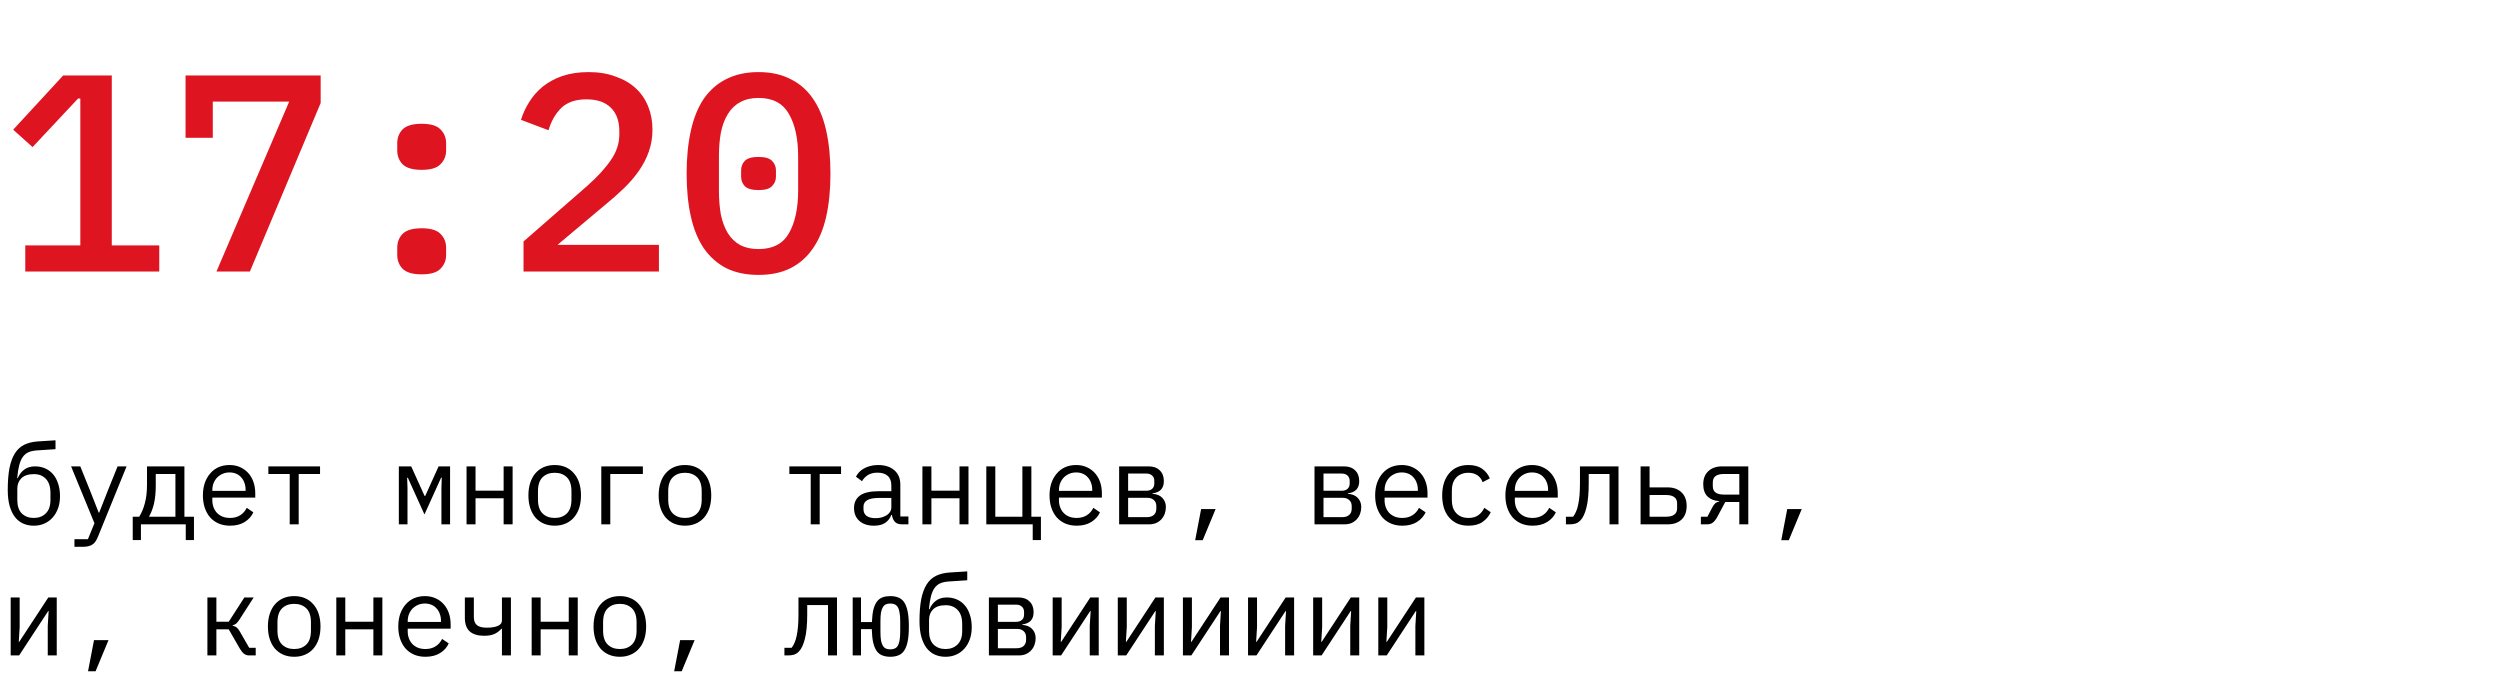
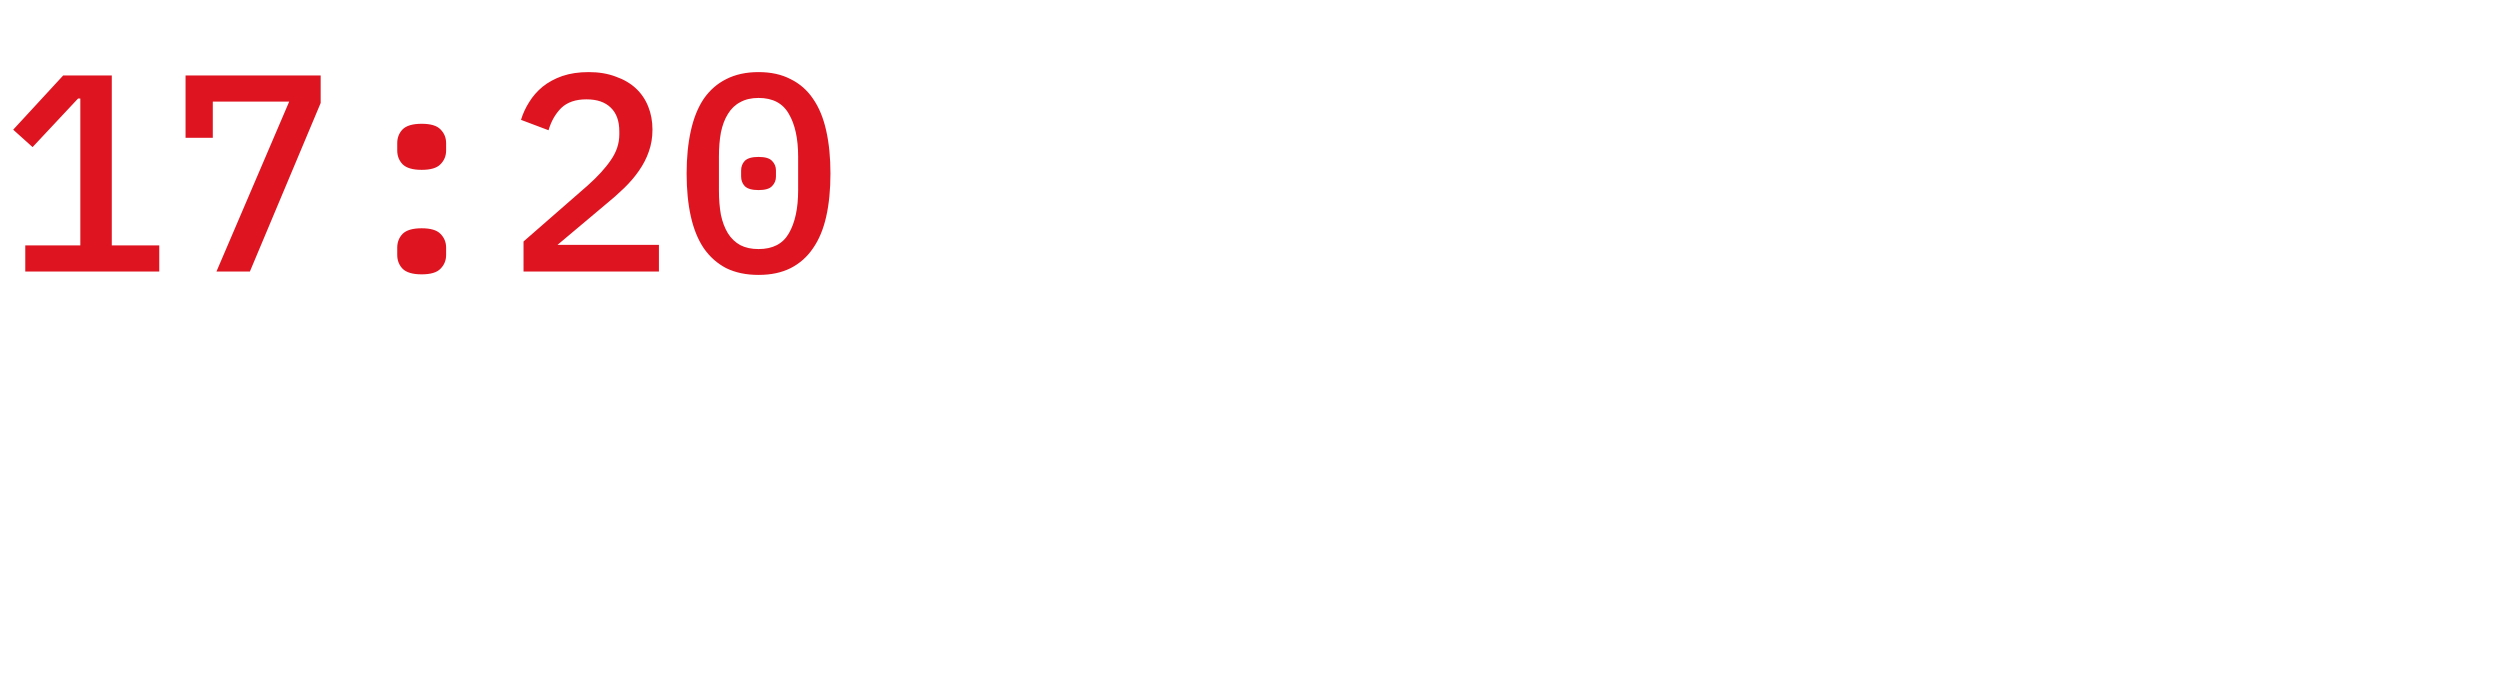
<svg xmlns="http://www.w3.org/2000/svg" width="267" height="72" viewBox="0 0 267 72" fill="none">
  <path d="M2.699 29V26.21H8.579V10.52H8.339L3.479 15.71L1.409 13.85L6.749 8.06H11.939V26.21H17.009V29H2.699ZM23.117 29L30.887 10.85H22.727V14.72H19.817V8.06H34.247V11L26.687 29H23.117ZM45.035 29.3C44.075 29.3 43.395 29.1 42.995 28.7C42.615 28.3 42.425 27.81 42.425 27.23V26.45C42.425 25.87 42.615 25.38 42.995 24.98C43.395 24.58 44.075 24.38 45.035 24.38C45.995 24.38 46.665 24.58 47.045 24.98C47.445 25.38 47.645 25.87 47.645 26.45V27.23C47.645 27.81 47.445 28.3 47.045 28.7C46.665 29.1 45.995 29.3 45.035 29.3ZM45.035 18.14C44.075 18.14 43.395 17.94 42.995 17.54C42.615 17.14 42.425 16.65 42.425 16.07V15.29C42.425 14.71 42.615 14.22 42.995 13.82C43.395 13.42 44.075 13.22 45.035 13.22C45.995 13.22 46.665 13.42 47.045 13.82C47.445 14.22 47.645 14.71 47.645 15.29V16.07C47.645 16.65 47.445 17.14 47.045 17.54C46.665 17.94 45.995 18.14 45.035 18.14ZM70.373 29H55.913V25.79L62.753 19.82C63.833 18.86 64.663 17.95 65.243 17.09C65.843 16.23 66.143 15.32 66.143 14.36V14.03C66.143 12.93 65.843 12.09 65.243 11.51C64.643 10.91 63.773 10.61 62.633 10.61C61.473 10.61 60.573 10.92 59.933 11.54C59.313 12.16 58.863 12.95 58.583 13.91L55.643 12.8C55.843 12.14 56.133 11.51 56.513 10.91C56.893 10.29 57.373 9.74 57.953 9.26C58.553 8.78 59.253 8.4 60.053 8.12C60.873 7.84 61.813 7.7 62.873 7.7C63.953 7.7 64.913 7.86 65.753 8.18C66.613 8.48 67.333 8.9 67.913 9.44C68.493 9.98 68.933 10.63 69.233 11.39C69.533 12.13 69.683 12.95 69.683 13.85C69.683 14.69 69.553 15.47 69.293 16.19C69.053 16.89 68.703 17.57 68.243 18.23C67.803 18.87 67.273 19.49 66.653 20.09C66.033 20.69 65.353 21.29 64.613 21.89L59.543 26.15H70.373V29ZM81.012 29.36C79.692 29.36 78.542 29.12 77.562 28.64C76.602 28.14 75.802 27.43 75.162 26.51C74.542 25.59 74.082 24.46 73.782 23.12C73.482 21.78 73.332 20.25 73.332 18.53C73.332 16.83 73.482 15.31 73.782 13.97C74.082 12.61 74.542 11.47 75.162 10.55C75.802 9.63 76.602 8.93 77.562 8.45C78.542 7.95 79.692 7.7 81.012 7.7C82.332 7.7 83.472 7.95 84.432 8.45C85.412 8.93 86.212 9.63 86.832 10.55C87.472 11.47 87.942 12.61 88.242 13.97C88.542 15.31 88.692 16.83 88.692 18.53C88.692 20.25 88.542 21.78 88.242 23.12C87.942 24.46 87.472 25.59 86.832 26.51C86.212 27.43 85.412 28.14 84.432 28.64C83.472 29.12 82.332 29.36 81.012 29.36ZM81.012 26.6C82.532 26.6 83.612 26.04 84.252 24.92C84.912 23.78 85.242 22.25 85.242 20.33V16.73C85.242 14.81 84.912 13.29 84.252 12.17C83.612 11.03 82.532 10.46 81.012 10.46C80.252 10.46 79.602 10.61 79.062 10.91C78.522 11.19 78.082 11.61 77.742 12.17C77.402 12.71 77.152 13.37 76.992 14.15C76.852 14.91 76.782 15.77 76.782 16.73V20.33C76.782 21.29 76.852 22.16 76.992 22.94C77.152 23.7 77.402 24.36 77.742 24.92C78.082 25.46 78.522 25.88 79.062 26.18C79.602 26.46 80.252 26.6 81.012 26.6ZM81.012 20.3C80.312 20.3 79.822 20.16 79.542 19.88C79.282 19.6 79.152 19.26 79.152 18.86V18.2C79.152 17.8 79.282 17.46 79.542 17.18C79.822 16.9 80.312 16.76 81.012 16.76C81.712 16.76 82.192 16.9 82.452 17.18C82.732 17.46 82.872 17.8 82.872 18.2V18.86C82.872 19.26 82.732 19.6 82.452 19.88C82.192 20.16 81.712 20.3 81.012 20.3Z" fill="#DE1420" />
-   <path d="M3.612 56.144C3.196 56.144 2.816 56.068 2.472 55.916C2.136 55.764 1.844 55.532 1.596 55.22C1.356 54.908 1.168 54.516 1.032 54.044C0.896 53.564 0.828 52.996 0.828 52.34C0.828 51.428 0.888 50.652 1.008 50.012C1.136 49.372 1.328 48.844 1.584 48.428C1.848 48.012 2.18 47.704 2.58 47.504C2.988 47.304 3.472 47.184 4.032 47.144L5.928 47.024V47.972L3.936 48.104C3.592 48.128 3.296 48.192 3.048 48.296C2.808 48.4 2.604 48.568 2.436 48.8C2.276 49.024 2.148 49.32 2.052 49.688C1.956 50.056 1.884 50.516 1.836 51.068H1.896C2.064 50.668 2.3 50.36 2.604 50.144C2.908 49.92 3.288 49.808 3.744 49.808C4.136 49.808 4.496 49.88 4.824 50.024C5.152 50.168 5.432 50.376 5.664 50.648C5.896 50.912 6.076 51.244 6.204 51.644C6.34 52.036 6.408 52.484 6.408 52.988C6.408 53.46 6.34 53.888 6.204 54.272C6.068 54.656 5.876 54.988 5.628 55.268C5.38 55.548 5.084 55.764 4.74 55.916C4.404 56.068 4.028 56.144 3.612 56.144ZM3.612 55.316C4.132 55.316 4.556 55.156 4.884 54.836C5.22 54.508 5.388 54.032 5.388 53.408V52.652C5.388 51.98 5.224 51.476 4.896 51.14C4.576 50.804 4.156 50.636 3.636 50.636C3.028 50.636 2.576 50.784 2.28 51.08C1.992 51.368 1.848 51.74 1.848 52.196V53.408C1.848 54.032 2.008 54.508 2.328 54.836C2.656 55.156 3.084 55.316 3.612 55.316ZM12.559 49.808H13.519L10.447 57.356C10.375 57.532 10.295 57.684 10.207 57.812C10.119 57.948 10.015 58.056 9.895 58.136C9.775 58.224 9.631 58.288 9.463 58.328C9.295 58.376 9.095 58.4 8.863 58.4H7.951V57.584H9.391L10.087 55.88L7.591 49.808H8.575L9.619 52.4L10.543 54.752H10.591L11.515 52.4L12.559 49.808ZM14.175 55.184H14.871C15.127 54.776 15.327 54.296 15.471 53.744C15.623 53.184 15.699 52.528 15.699 51.776V49.808H19.695V55.184H20.715V57.68H19.839V56H15.051V57.68H14.175V55.184ZM18.735 55.184V50.624H16.635V51.824C16.635 52.568 16.575 53.208 16.455 53.744C16.335 54.272 16.155 54.752 15.915 55.184H18.735ZM24.574 56.144C24.126 56.144 23.722 56.068 23.362 55.916C23.01 55.764 22.706 55.548 22.45 55.268C22.202 54.98 22.01 54.64 21.874 54.248C21.738 53.848 21.67 53.404 21.67 52.916C21.67 52.42 21.738 51.972 21.874 51.572C22.018 51.172 22.214 50.832 22.462 50.552C22.71 50.264 23.006 50.044 23.35 49.892C23.702 49.74 24.09 49.664 24.514 49.664C24.93 49.664 25.306 49.74 25.642 49.892C25.986 50.044 26.278 50.256 26.518 50.528C26.758 50.792 26.942 51.108 27.07 51.476C27.198 51.844 27.262 52.248 27.262 52.688V53.144H22.678V53.432C22.678 53.704 22.722 53.956 22.81 54.188C22.898 54.42 23.022 54.62 23.182 54.788C23.35 54.956 23.55 55.088 23.782 55.184C24.022 55.272 24.286 55.316 24.574 55.316C24.99 55.316 25.35 55.22 25.654 55.028C25.958 54.836 26.19 54.572 26.35 54.236L27.058 54.716C26.874 55.132 26.566 55.476 26.134 55.748C25.71 56.012 25.19 56.144 24.574 56.144ZM24.514 50.456C24.25 50.456 24.006 50.504 23.782 50.6C23.558 50.696 23.362 50.828 23.194 50.996C23.034 51.164 22.906 51.364 22.81 51.596C22.722 51.82 22.678 52.068 22.678 52.34V52.424H26.23V52.292C26.23 52.02 26.186 51.772 26.098 51.548C26.018 51.324 25.902 51.132 25.75 50.972C25.606 50.804 25.426 50.676 25.21 50.588C25.002 50.5 24.77 50.456 24.514 50.456ZM30.941 50.624H28.661V49.808H34.181V50.624H31.901V56H30.941V50.624ZM42.596 49.808H43.916L45.344 52.964H45.416L46.844 49.808H48.068V56H47.144V52.124L47.18 51.02H47.108L45.332 54.944L43.556 51.02H43.484L43.52 52.124V56H42.596V49.808ZM49.827 49.808H50.787V52.4H53.787V49.808H54.747V56H53.787V53.216H50.787V56H49.827V49.808ZM59.242 56.144C58.81 56.144 58.419 56.068 58.066 55.916C57.722 55.764 57.426 55.548 57.178 55.268C56.938 54.98 56.755 54.64 56.627 54.248C56.498 53.848 56.434 53.4 56.434 52.904C56.434 52.416 56.498 51.972 56.627 51.572C56.755 51.172 56.938 50.832 57.178 50.552C57.426 50.264 57.722 50.044 58.066 49.892C58.419 49.74 58.81 49.664 59.242 49.664C59.675 49.664 60.062 49.74 60.407 49.892C60.758 50.044 61.054 50.264 61.294 50.552C61.542 50.832 61.73 51.172 61.858 51.572C61.986 51.972 62.05 52.416 62.05 52.904C62.05 53.4 61.986 53.848 61.858 54.248C61.73 54.64 61.542 54.98 61.294 55.268C61.054 55.548 60.758 55.764 60.407 55.916C60.062 56.068 59.675 56.144 59.242 56.144ZM59.242 55.316C59.779 55.316 60.211 55.156 60.538 54.836C60.867 54.516 61.031 54.02 61.031 53.348V52.46C61.031 51.788 60.867 51.292 60.538 50.972C60.211 50.652 59.779 50.492 59.242 50.492C58.706 50.492 58.275 50.652 57.947 50.972C57.618 51.292 57.455 51.788 57.455 52.46V53.348C57.455 54.02 57.618 54.516 57.947 54.836C58.275 55.156 58.706 55.316 59.242 55.316ZM64.218 49.808H68.658V50.624H65.178V56H64.218V49.808ZM73.153 56.144C72.721 56.144 72.329 56.068 71.977 55.916C71.633 55.764 71.337 55.548 71.089 55.268C70.849 54.98 70.665 54.64 70.537 54.248C70.409 53.848 70.345 53.4 70.345 52.904C70.345 52.416 70.409 51.972 70.537 51.572C70.665 51.172 70.849 50.832 71.089 50.552C71.337 50.264 71.633 50.044 71.977 49.892C72.329 49.74 72.721 49.664 73.153 49.664C73.585 49.664 73.973 49.74 74.317 49.892C74.669 50.044 74.965 50.264 75.205 50.552C75.453 50.832 75.641 51.172 75.769 51.572C75.897 51.972 75.961 52.416 75.961 52.904C75.961 53.4 75.897 53.848 75.769 54.248C75.641 54.64 75.453 54.98 75.205 55.268C74.965 55.548 74.669 55.764 74.317 55.916C73.973 56.068 73.585 56.144 73.153 56.144ZM73.153 55.316C73.689 55.316 74.121 55.156 74.449 54.836C74.777 54.516 74.941 54.02 74.941 53.348V52.46C74.941 51.788 74.777 51.292 74.449 50.972C74.121 50.652 73.689 50.492 73.153 50.492C72.617 50.492 72.185 50.652 71.857 50.972C71.529 51.292 71.365 51.788 71.365 52.46V53.348C71.365 54.02 71.529 54.516 71.857 54.836C72.185 55.156 72.617 55.316 73.153 55.316ZM86.584 50.624H84.304V49.808H89.824V50.624H87.544V56H86.584V50.624ZM96.359 56C95.983 56 95.715 55.904 95.555 55.712C95.395 55.52 95.295 55.28 95.255 54.992H95.195C95.059 55.352 94.839 55.636 94.535 55.844C94.239 56.044 93.839 56.144 93.335 56.144C92.687 56.144 92.171 55.976 91.787 55.64C91.403 55.304 91.211 54.844 91.211 54.26C91.211 53.684 91.419 53.24 91.835 52.928C92.259 52.616 92.939 52.46 93.875 52.46H95.195V51.848C95.195 51.392 95.067 51.052 94.811 50.828C94.555 50.596 94.191 50.48 93.719 50.48C93.303 50.48 92.963 50.564 92.699 50.732C92.435 50.892 92.223 51.112 92.063 51.392L91.415 50.912C91.495 50.752 91.603 50.596 91.739 50.444C91.875 50.292 92.043 50.16 92.243 50.048C92.443 49.928 92.671 49.836 92.927 49.772C93.183 49.7 93.467 49.664 93.779 49.664C94.507 49.664 95.083 49.848 95.507 50.216C95.939 50.584 96.155 51.096 96.155 51.752V55.16H97.019V56H96.359ZM93.503 55.34C93.751 55.34 93.975 55.312 94.175 55.256C94.383 55.192 94.563 55.112 94.715 55.016C94.867 54.912 94.983 54.792 95.063 54.656C95.151 54.512 95.195 54.36 95.195 54.2V53.18H93.875C93.299 53.18 92.879 53.26 92.615 53.42C92.351 53.58 92.219 53.812 92.219 54.116V54.368C92.219 54.688 92.331 54.932 92.555 55.1C92.787 55.26 93.103 55.34 93.503 55.34ZM98.514 49.808H99.474V52.4H102.474V49.808H103.434V56H102.474V53.216H99.474V56H98.514V49.808ZM110.294 56H105.338V49.808H106.298V55.184H109.19V49.808H110.15V55.184H111.17V57.68H110.294V56ZM114.993 56.144C114.545 56.144 114.141 56.068 113.781 55.916C113.429 55.764 113.125 55.548 112.869 55.268C112.621 54.98 112.429 54.64 112.293 54.248C112.157 53.848 112.089 53.404 112.089 52.916C112.089 52.42 112.157 51.972 112.293 51.572C112.437 51.172 112.633 50.832 112.881 50.552C113.129 50.264 113.425 50.044 113.769 49.892C114.121 49.74 114.509 49.664 114.933 49.664C115.349 49.664 115.725 49.74 116.061 49.892C116.405 50.044 116.697 50.256 116.937 50.528C117.177 50.792 117.361 51.108 117.489 51.476C117.617 51.844 117.681 52.248 117.681 52.688V53.144H113.097V53.432C113.097 53.704 113.141 53.956 113.229 54.188C113.317 54.42 113.441 54.62 113.601 54.788C113.769 54.956 113.969 55.088 114.201 55.184C114.441 55.272 114.705 55.316 114.993 55.316C115.409 55.316 115.769 55.22 116.073 55.028C116.377 54.836 116.609 54.572 116.769 54.236L117.477 54.716C117.293 55.132 116.985 55.476 116.553 55.748C116.129 56.012 115.609 56.144 114.993 56.144ZM114.933 50.456C114.669 50.456 114.425 50.504 114.201 50.6C113.977 50.696 113.781 50.828 113.613 50.996C113.453 51.164 113.325 51.364 113.229 51.596C113.141 51.82 113.097 52.068 113.097 52.34V52.424H116.649V52.292C116.649 52.02 116.605 51.772 116.517 51.548C116.437 51.324 116.321 51.132 116.169 50.972C116.025 50.804 115.845 50.676 115.629 50.588C115.421 50.5 115.189 50.456 114.933 50.456ZM119.524 49.808H122.68C123.184 49.808 123.58 49.952 123.868 50.24C124.156 50.52 124.3 50.9 124.3 51.38C124.3 52.156 123.896 52.592 123.088 52.688V52.736C123.568 52.776 123.924 52.928 124.156 53.192C124.396 53.448 124.516 53.768 124.516 54.152C124.516 54.4 124.476 54.636 124.396 54.86C124.316 55.084 124.2 55.28 124.048 55.448C123.896 55.616 123.708 55.752 123.484 55.856C123.26 55.952 123.004 56 122.716 56H119.524V49.808ZM122.476 55.232C122.804 55.232 123.056 55.152 123.232 54.992C123.408 54.832 123.496 54.612 123.496 54.332V54.056C123.496 53.776 123.408 53.56 123.232 53.408C123.064 53.248 122.836 53.168 122.548 53.168H120.484V55.232H122.476ZM122.428 52.412C122.692 52.412 122.9 52.344 123.052 52.208C123.204 52.072 123.28 51.88 123.28 51.632V51.368C123.28 51.12 123.204 50.928 123.052 50.792C122.9 50.648 122.692 50.576 122.428 50.576H120.484V52.412H122.428ZM128.28 54.368H129.828L128.448 57.692H127.644L128.28 54.368ZM140.39 49.808H143.546C144.05 49.808 144.446 49.952 144.734 50.24C145.022 50.52 145.166 50.9 145.166 51.38C145.166 52.156 144.762 52.592 143.954 52.688V52.736C144.434 52.776 144.79 52.928 145.022 53.192C145.262 53.448 145.382 53.768 145.382 54.152C145.382 54.4 145.342 54.636 145.262 54.86C145.182 55.084 145.066 55.28 144.914 55.448C144.762 55.616 144.574 55.752 144.35 55.856C144.126 55.952 143.87 56 143.582 56H140.39V49.808ZM143.342 55.232C143.67 55.232 143.922 55.152 144.098 54.992C144.274 54.832 144.362 54.612 144.362 54.332V54.056C144.362 53.776 144.274 53.56 144.098 53.408C143.93 53.248 143.702 53.168 143.414 53.168H141.35V55.232H143.342ZM143.294 52.412C143.558 52.412 143.766 52.344 143.918 52.208C144.07 52.072 144.146 51.88 144.146 51.632V51.368C144.146 51.12 144.07 50.928 143.918 50.792C143.766 50.648 143.558 50.576 143.294 50.576H141.35V52.412H143.294ZM149.77 56.144C149.322 56.144 148.918 56.068 148.558 55.916C148.206 55.764 147.902 55.548 147.646 55.268C147.398 54.98 147.206 54.64 147.07 54.248C146.934 53.848 146.866 53.404 146.866 52.916C146.866 52.42 146.934 51.972 147.07 51.572C147.214 51.172 147.41 50.832 147.658 50.552C147.906 50.264 148.202 50.044 148.546 49.892C148.898 49.74 149.286 49.664 149.71 49.664C150.126 49.664 150.502 49.74 150.838 49.892C151.182 50.044 151.474 50.256 151.714 50.528C151.954 50.792 152.138 51.108 152.266 51.476C152.394 51.844 152.458 52.248 152.458 52.688V53.144H147.874V53.432C147.874 53.704 147.918 53.956 148.006 54.188C148.094 54.42 148.218 54.62 148.378 54.788C148.546 54.956 148.746 55.088 148.978 55.184C149.218 55.272 149.482 55.316 149.77 55.316C150.186 55.316 150.546 55.22 150.85 55.028C151.154 54.836 151.386 54.572 151.546 54.236L152.254 54.716C152.07 55.132 151.762 55.476 151.33 55.748C150.906 56.012 150.386 56.144 149.77 56.144ZM149.71 50.456C149.446 50.456 149.202 50.504 148.978 50.6C148.754 50.696 148.558 50.828 148.39 50.996C148.23 51.164 148.102 51.364 148.006 51.596C147.918 51.82 147.874 52.068 147.874 52.34V52.424H151.426V52.292C151.426 52.02 151.382 51.772 151.294 51.548C151.214 51.324 151.098 51.132 150.946 50.972C150.802 50.804 150.622 50.676 150.406 50.588C150.198 50.5 149.966 50.456 149.71 50.456ZM156.833 56.144C156.385 56.144 155.985 56.068 155.633 55.916C155.289 55.756 154.997 55.536 154.757 55.256C154.517 54.976 154.333 54.636 154.205 54.236C154.085 53.836 154.025 53.392 154.025 52.904C154.025 52.416 154.089 51.972 154.217 51.572C154.345 51.172 154.529 50.832 154.769 50.552C155.009 50.264 155.301 50.044 155.645 49.892C155.989 49.74 156.381 49.664 156.821 49.664C157.421 49.664 157.909 49.796 158.285 50.06C158.661 50.324 158.937 50.668 159.113 51.092L158.345 51.5C158.233 51.18 158.045 50.932 157.781 50.756C157.525 50.58 157.205 50.492 156.821 50.492C156.541 50.492 156.289 50.54 156.065 50.636C155.849 50.724 155.665 50.852 155.513 51.02C155.361 51.188 155.245 51.388 155.165 51.62C155.093 51.852 155.057 52.104 155.057 52.376V53.432C155.057 53.704 155.093 53.956 155.165 54.188C155.245 54.42 155.361 54.62 155.513 54.788C155.665 54.956 155.853 55.088 156.077 55.184C156.301 55.272 156.557 55.316 156.845 55.316C157.261 55.316 157.605 55.22 157.877 55.028C158.149 54.836 158.365 54.572 158.525 54.236L159.209 54.704C159.025 55.12 158.737 55.464 158.345 55.736C157.961 56.008 157.457 56.144 156.833 56.144ZM163.68 56.144C163.232 56.144 162.828 56.068 162.468 55.916C162.116 55.764 161.812 55.548 161.556 55.268C161.308 54.98 161.116 54.64 160.98 54.248C160.844 53.848 160.776 53.404 160.776 52.916C160.776 52.42 160.844 51.972 160.98 51.572C161.124 51.172 161.32 50.832 161.568 50.552C161.816 50.264 162.112 50.044 162.456 49.892C162.808 49.74 163.196 49.664 163.62 49.664C164.036 49.664 164.412 49.74 164.748 49.892C165.092 50.044 165.384 50.256 165.624 50.528C165.864 50.792 166.048 51.108 166.176 51.476C166.304 51.844 166.368 52.248 166.368 52.688V53.144H161.784V53.432C161.784 53.704 161.828 53.956 161.916 54.188C162.004 54.42 162.128 54.62 162.288 54.788C162.456 54.956 162.656 55.088 162.888 55.184C163.128 55.272 163.392 55.316 163.68 55.316C164.096 55.316 164.456 55.22 164.76 55.028C165.064 54.836 165.296 54.572 165.456 54.236L166.164 54.716C165.98 55.132 165.672 55.476 165.24 55.748C164.816 56.012 164.296 56.144 163.68 56.144ZM163.62 50.456C163.356 50.456 163.112 50.504 162.888 50.6C162.664 50.696 162.468 50.828 162.3 50.996C162.14 51.164 162.012 51.364 161.916 51.596C161.828 51.82 161.784 52.068 161.784 52.34V52.424H165.336V52.292C165.336 52.02 165.292 51.772 165.204 51.548C165.124 51.324 165.008 51.132 164.856 50.972C164.712 50.804 164.532 50.676 164.316 50.588C164.108 50.5 163.876 50.456 163.62 50.456ZM167.24 55.184H168.008C168.128 55.032 168.232 54.852 168.32 54.644C168.416 54.436 168.492 54.188 168.548 53.9C168.612 53.612 168.66 53.28 168.692 52.904C168.724 52.52 168.74 52.076 168.74 51.572V49.808H172.856V56H171.896V50.624H169.676V51.596C169.676 52.716 169.592 53.596 169.424 54.236C169.264 54.868 169.048 55.32 168.776 55.592C168.624 55.744 168.456 55.852 168.272 55.916C168.088 55.972 167.868 56 167.612 56H167.24V55.184ZM175.215 49.808H176.175V52.052H178.095C178.719 52.052 179.215 52.228 179.583 52.58C179.951 52.932 180.135 53.416 180.135 54.032C180.135 54.656 179.955 55.14 179.595 55.484C179.235 55.828 178.739 56 178.107 56H175.215V49.808ZM177.963 55.184C178.323 55.184 178.603 55.112 178.803 54.968C179.011 54.824 179.115 54.592 179.115 54.272V53.768C179.115 53.448 179.011 53.22 178.803 53.084C178.603 52.94 178.323 52.868 177.963 52.868H176.175V55.184H177.963ZM181.654 55.184H182.35L182.89 54.164C182.986 53.98 183.09 53.84 183.202 53.744C183.314 53.648 183.45 53.588 183.61 53.564V53.516C183.106 53.492 182.694 53.332 182.374 53.036C182.062 52.732 181.906 52.292 181.906 51.716C181.906 51.124 182.086 50.66 182.446 50.324C182.806 49.98 183.302 49.808 183.934 49.808H186.718V56H185.758V53.612H184.258L183.406 55.208C183.262 55.472 183.106 55.672 182.938 55.808C182.778 55.936 182.57 56 182.314 56H181.654V55.184ZM185.758 50.624H184.078C183.718 50.624 183.434 50.696 183.226 50.84C183.026 50.984 182.926 51.216 182.926 51.536V51.908C182.926 52.228 183.026 52.46 183.226 52.604C183.434 52.748 183.718 52.82 184.078 52.82H185.758V50.624ZM190.877 54.368H192.425L191.045 57.692H190.241L190.877 54.368ZM1.14 63.808H2.1V66.964L2.004 68.548H2.052L5.16 63.808H6.06V70H5.1V66.844L5.196 65.26H5.148L2.04 70H1.14V63.808ZM10.039 68.368H11.587L10.207 71.692H9.403L10.039 68.368ZM22.15 63.808H23.11V66.4H24.43L26.098 63.808H27.094L25.582 66.16C25.446 66.368 25.326 66.516 25.222 66.604C25.118 66.684 24.994 66.744 24.85 66.784V66.832C25.01 66.856 25.146 66.912 25.258 67C25.37 67.08 25.486 67.224 25.606 67.432L26.614 69.184H27.31V70H26.614C26.406 70 26.226 69.944 26.074 69.832C25.922 69.72 25.77 69.536 25.618 69.28L24.43 67.216H23.11V70H22.15V63.808ZM31.421 70.144C30.989 70.144 30.597 70.068 30.245 69.916C29.901 69.764 29.605 69.548 29.357 69.268C29.117 68.98 28.933 68.64 28.805 68.248C28.677 67.848 28.613 67.4 28.613 66.904C28.613 66.416 28.677 65.972 28.805 65.572C28.933 65.172 29.117 64.832 29.357 64.552C29.605 64.264 29.901 64.044 30.245 63.892C30.597 63.74 30.989 63.664 31.421 63.664C31.853 63.664 32.241 63.74 32.585 63.892C32.937 64.044 33.233 64.264 33.473 64.552C33.721 64.832 33.909 65.172 34.037 65.572C34.165 65.972 34.229 66.416 34.229 66.904C34.229 67.4 34.165 67.848 34.037 68.248C33.909 68.64 33.721 68.98 33.473 69.268C33.233 69.548 32.937 69.764 32.585 69.916C32.241 70.068 31.853 70.144 31.421 70.144ZM31.421 69.316C31.957 69.316 32.389 69.156 32.717 68.836C33.045 68.516 33.209 68.02 33.209 67.348V66.46C33.209 65.788 33.045 65.292 32.717 64.972C32.389 64.652 31.957 64.492 31.421 64.492C30.885 64.492 30.453 64.652 30.125 64.972C29.797 65.292 29.633 65.788 29.633 66.46V67.348C29.633 68.02 29.797 68.516 30.125 68.836C30.453 69.156 30.885 69.316 31.421 69.316ZM35.917 63.808H36.877V66.4H39.877V63.808H40.837V70H39.877V67.216H36.877V70H35.917V63.808ZM45.44 70.144C44.992 70.144 44.588 70.068 44.228 69.916C43.876 69.764 43.572 69.548 43.316 69.268C43.068 68.98 42.876 68.64 42.74 68.248C42.604 67.848 42.536 67.404 42.536 66.916C42.536 66.42 42.604 65.972 42.74 65.572C42.884 65.172 43.08 64.832 43.328 64.552C43.576 64.264 43.872 64.044 44.216 63.892C44.568 63.74 44.956 63.664 45.38 63.664C45.796 63.664 46.172 63.74 46.508 63.892C46.852 64.044 47.144 64.256 47.384 64.528C47.624 64.792 47.808 65.108 47.936 65.476C48.064 65.844 48.128 66.248 48.128 66.688V67.144H43.544V67.432C43.544 67.704 43.588 67.956 43.676 68.188C43.764 68.42 43.888 68.62 44.048 68.788C44.216 68.956 44.416 69.088 44.648 69.184C44.888 69.272 45.152 69.316 45.44 69.316C45.856 69.316 46.216 69.22 46.52 69.028C46.824 68.836 47.056 68.572 47.216 68.236L47.924 68.716C47.74 69.132 47.432 69.476 47 69.748C46.576 70.012 46.056 70.144 45.44 70.144ZM45.38 64.456C45.116 64.456 44.872 64.504 44.648 64.6C44.424 64.696 44.228 64.828 44.06 64.996C43.9 65.164 43.772 65.364 43.676 65.596C43.588 65.82 43.544 66.068 43.544 66.34V66.424H47.096V66.292C47.096 66.02 47.052 65.772 46.964 65.548C46.884 65.324 46.768 65.132 46.616 64.972C46.472 64.804 46.292 64.676 46.076 64.588C45.868 64.5 45.636 64.456 45.38 64.456ZM53.607 67.156H53.547C53.323 67.404 53.067 67.592 52.779 67.72C52.499 67.84 52.139 67.9 51.699 67.9C51.027 67.9 50.515 67.744 50.163 67.432C49.819 67.112 49.647 66.632 49.647 65.992V63.808H50.607V65.908C50.607 66.292 50.715 66.576 50.931 66.76C51.147 66.944 51.499 67.036 51.987 67.036C52.467 67.036 52.855 66.976 53.151 66.856C53.455 66.728 53.607 66.536 53.607 66.28V63.808H54.567V70H53.607V67.156ZM56.782 63.808H57.742V66.4H60.742V63.808H61.703V70H60.742V67.216H57.742V70H56.782V63.808ZM66.198 70.144C65.766 70.144 65.374 70.068 65.022 69.916C64.678 69.764 64.382 69.548 64.134 69.268C63.894 68.98 63.71 68.64 63.582 68.248C63.454 67.848 63.39 67.4 63.39 66.904C63.39 66.416 63.454 65.972 63.582 65.572C63.71 65.172 63.894 64.832 64.134 64.552C64.382 64.264 64.678 64.044 65.022 63.892C65.374 63.74 65.766 63.664 66.198 63.664C66.63 63.664 67.018 63.74 67.362 63.892C67.714 64.044 68.01 64.264 68.25 64.552C68.498 64.832 68.686 65.172 68.814 65.572C68.942 65.972 69.006 66.416 69.006 66.904C69.006 67.4 68.942 67.848 68.814 68.248C68.686 68.64 68.498 68.98 68.25 69.268C68.01 69.548 67.714 69.764 67.362 69.916C67.018 70.068 66.63 70.144 66.198 70.144ZM66.198 69.316C66.734 69.316 67.166 69.156 67.494 68.836C67.822 68.516 67.986 68.02 67.986 67.348V66.46C67.986 65.788 67.822 65.292 67.494 64.972C67.166 64.652 66.734 64.492 66.198 64.492C65.662 64.492 65.23 64.652 64.902 64.972C64.574 65.292 64.41 65.788 64.41 66.46V67.348C64.41 68.02 64.574 68.516 64.902 68.836C65.23 69.156 65.662 69.316 66.198 69.316ZM72.637 68.368H74.185L72.805 71.692H72.001L72.637 68.368ZM83.776 69.184H84.544C84.664 69.032 84.768 68.852 84.856 68.644C84.952 68.436 85.028 68.188 85.084 67.9C85.148 67.612 85.196 67.28 85.228 66.904C85.26 66.52 85.276 66.076 85.276 65.572V63.808H89.392V70H88.432V64.624H86.212V65.596C86.212 66.716 86.128 67.596 85.96 68.236C85.8 68.868 85.584 69.32 85.312 69.592C85.16 69.744 84.992 69.852 84.808 69.916C84.624 69.972 84.404 70 84.148 70H83.776V69.184ZM95.087 70.144C94.783 70.144 94.511 70.1 94.271 70.012C94.031 69.932 93.827 69.784 93.659 69.568C93.491 69.344 93.359 69.04 93.263 68.656C93.175 68.272 93.123 67.784 93.107 67.192H91.955V70H91.067V63.808H91.955V66.436H93.119C93.143 65.884 93.199 65.428 93.287 65.068C93.383 64.708 93.515 64.424 93.683 64.216C93.851 64.008 94.051 63.864 94.283 63.784C94.515 63.704 94.783 63.664 95.087 63.664C95.407 63.664 95.687 63.712 95.927 63.808C96.175 63.896 96.383 64.06 96.551 64.3C96.719 64.54 96.847 64.872 96.935 65.296C97.023 65.712 97.067 66.248 97.067 66.904C97.067 67.56 97.023 68.1 96.935 68.524C96.847 68.94 96.719 69.268 96.551 69.508C96.383 69.748 96.175 69.912 95.927 70C95.687 70.096 95.407 70.144 95.087 70.144ZM95.087 69.352C95.263 69.352 95.415 69.324 95.543 69.268C95.679 69.212 95.791 69.116 95.879 68.98C95.967 68.836 96.031 68.644 96.071 68.404C96.119 68.156 96.143 67.844 96.143 67.468V66.34C96.143 65.964 96.119 65.656 96.071 65.416C96.031 65.168 95.967 64.976 95.879 64.84C95.791 64.696 95.679 64.596 95.543 64.54C95.415 64.484 95.263 64.456 95.087 64.456C94.911 64.456 94.755 64.484 94.619 64.54C94.491 64.596 94.383 64.696 94.295 64.84C94.207 64.976 94.139 65.168 94.091 65.416C94.051 65.656 94.031 65.964 94.031 66.34V67.468C94.031 67.844 94.051 68.156 94.091 68.404C94.139 68.644 94.207 68.836 94.295 68.98C94.383 69.116 94.491 69.212 94.619 69.268C94.755 69.324 94.911 69.352 95.087 69.352ZM100.986 70.144C100.57 70.144 100.19 70.068 99.846 69.916C99.51 69.764 99.218 69.532 98.97 69.22C98.73 68.908 98.542 68.516 98.406 68.044C98.27 67.564 98.202 66.996 98.202 66.34C98.202 65.428 98.262 64.652 98.382 64.012C98.51 63.372 98.702 62.844 98.958 62.428C99.222 62.012 99.554 61.704 99.954 61.504C100.362 61.304 100.846 61.184 101.406 61.144L103.302 61.024V61.972L101.31 62.104C100.966 62.128 100.67 62.192 100.422 62.296C100.182 62.4 99.978 62.568 99.81 62.8C99.65 63.024 99.522 63.32 99.426 63.688C99.33 64.056 99.258 64.516 99.21 65.068H99.27C99.438 64.668 99.674 64.36 99.978 64.144C100.282 63.92 100.662 63.808 101.118 63.808C101.51 63.808 101.87 63.88 102.198 64.024C102.526 64.168 102.806 64.376 103.038 64.648C103.27 64.912 103.45 65.244 103.578 65.644C103.714 66.036 103.782 66.484 103.782 66.988C103.782 67.46 103.714 67.888 103.578 68.272C103.442 68.656 103.25 68.988 103.002 69.268C102.754 69.548 102.458 69.764 102.114 69.916C101.778 70.068 101.402 70.144 100.986 70.144ZM100.986 69.316C101.506 69.316 101.93 69.156 102.258 68.836C102.594 68.508 102.762 68.032 102.762 67.408V66.652C102.762 65.98 102.598 65.476 102.27 65.14C101.95 64.804 101.53 64.636 101.01 64.636C100.402 64.636 99.95 64.784 99.654 65.08C99.366 65.368 99.222 65.74 99.222 66.196V67.408C99.222 68.032 99.382 68.508 99.702 68.836C100.03 69.156 100.458 69.316 100.986 69.316ZM105.614 63.808H108.77C109.274 63.808 109.67 63.952 109.958 64.24C110.246 64.52 110.39 64.9 110.39 65.38C110.39 66.156 109.986 66.592 109.178 66.688V66.736C109.658 66.776 110.014 66.928 110.246 67.192C110.486 67.448 110.606 67.768 110.606 68.152C110.606 68.4 110.566 68.636 110.486 68.86C110.406 69.084 110.29 69.28 110.138 69.448C109.986 69.616 109.798 69.752 109.574 69.856C109.35 69.952 109.094 70 108.806 70H105.614V63.808ZM108.566 69.232C108.894 69.232 109.146 69.152 109.322 68.992C109.498 68.832 109.586 68.612 109.586 68.332V68.056C109.586 67.776 109.498 67.56 109.322 67.408C109.154 67.248 108.926 67.168 108.638 67.168H106.574V69.232H108.566ZM108.518 66.412C108.782 66.412 108.99 66.344 109.142 66.208C109.294 66.072 109.37 65.88 109.37 65.632V65.368C109.37 65.12 109.294 64.928 109.142 64.792C108.99 64.648 108.782 64.576 108.518 64.576H106.574V66.412H108.518ZM112.425 63.808H113.385V66.964L113.289 68.548H113.337L116.445 63.808H117.345V70H116.385V66.844L116.481 65.26H116.433L113.325 70H112.425V63.808ZM119.38 63.808H120.34V66.964L120.244 68.548H120.292L123.4 63.808H124.3V70H123.34V66.844L123.436 65.26H123.388L120.28 70H119.38V63.808ZM126.336 63.808H127.296V66.964L127.2 68.548H127.248L130.356 63.808H131.256V70H130.296V66.844L130.392 65.26H130.344L127.236 70H126.336V63.808ZM133.291 63.808H134.251V66.964L134.155 68.548H134.203L137.311 63.808H138.211V70H137.251V66.844L137.347 65.26H137.299L134.191 70H133.291V63.808ZM140.246 63.808H141.206V66.964L141.11 68.548H141.158L144.266 63.808H145.166V70H144.206V66.844L144.302 65.26H144.254L141.146 70H140.246V63.808ZM147.202 63.808H148.162V66.964L148.066 68.548H148.114L151.222 63.808H152.122V70H151.162V66.844L151.258 65.26H151.21L148.102 70H147.202V63.808Z" fill="black" />
</svg>